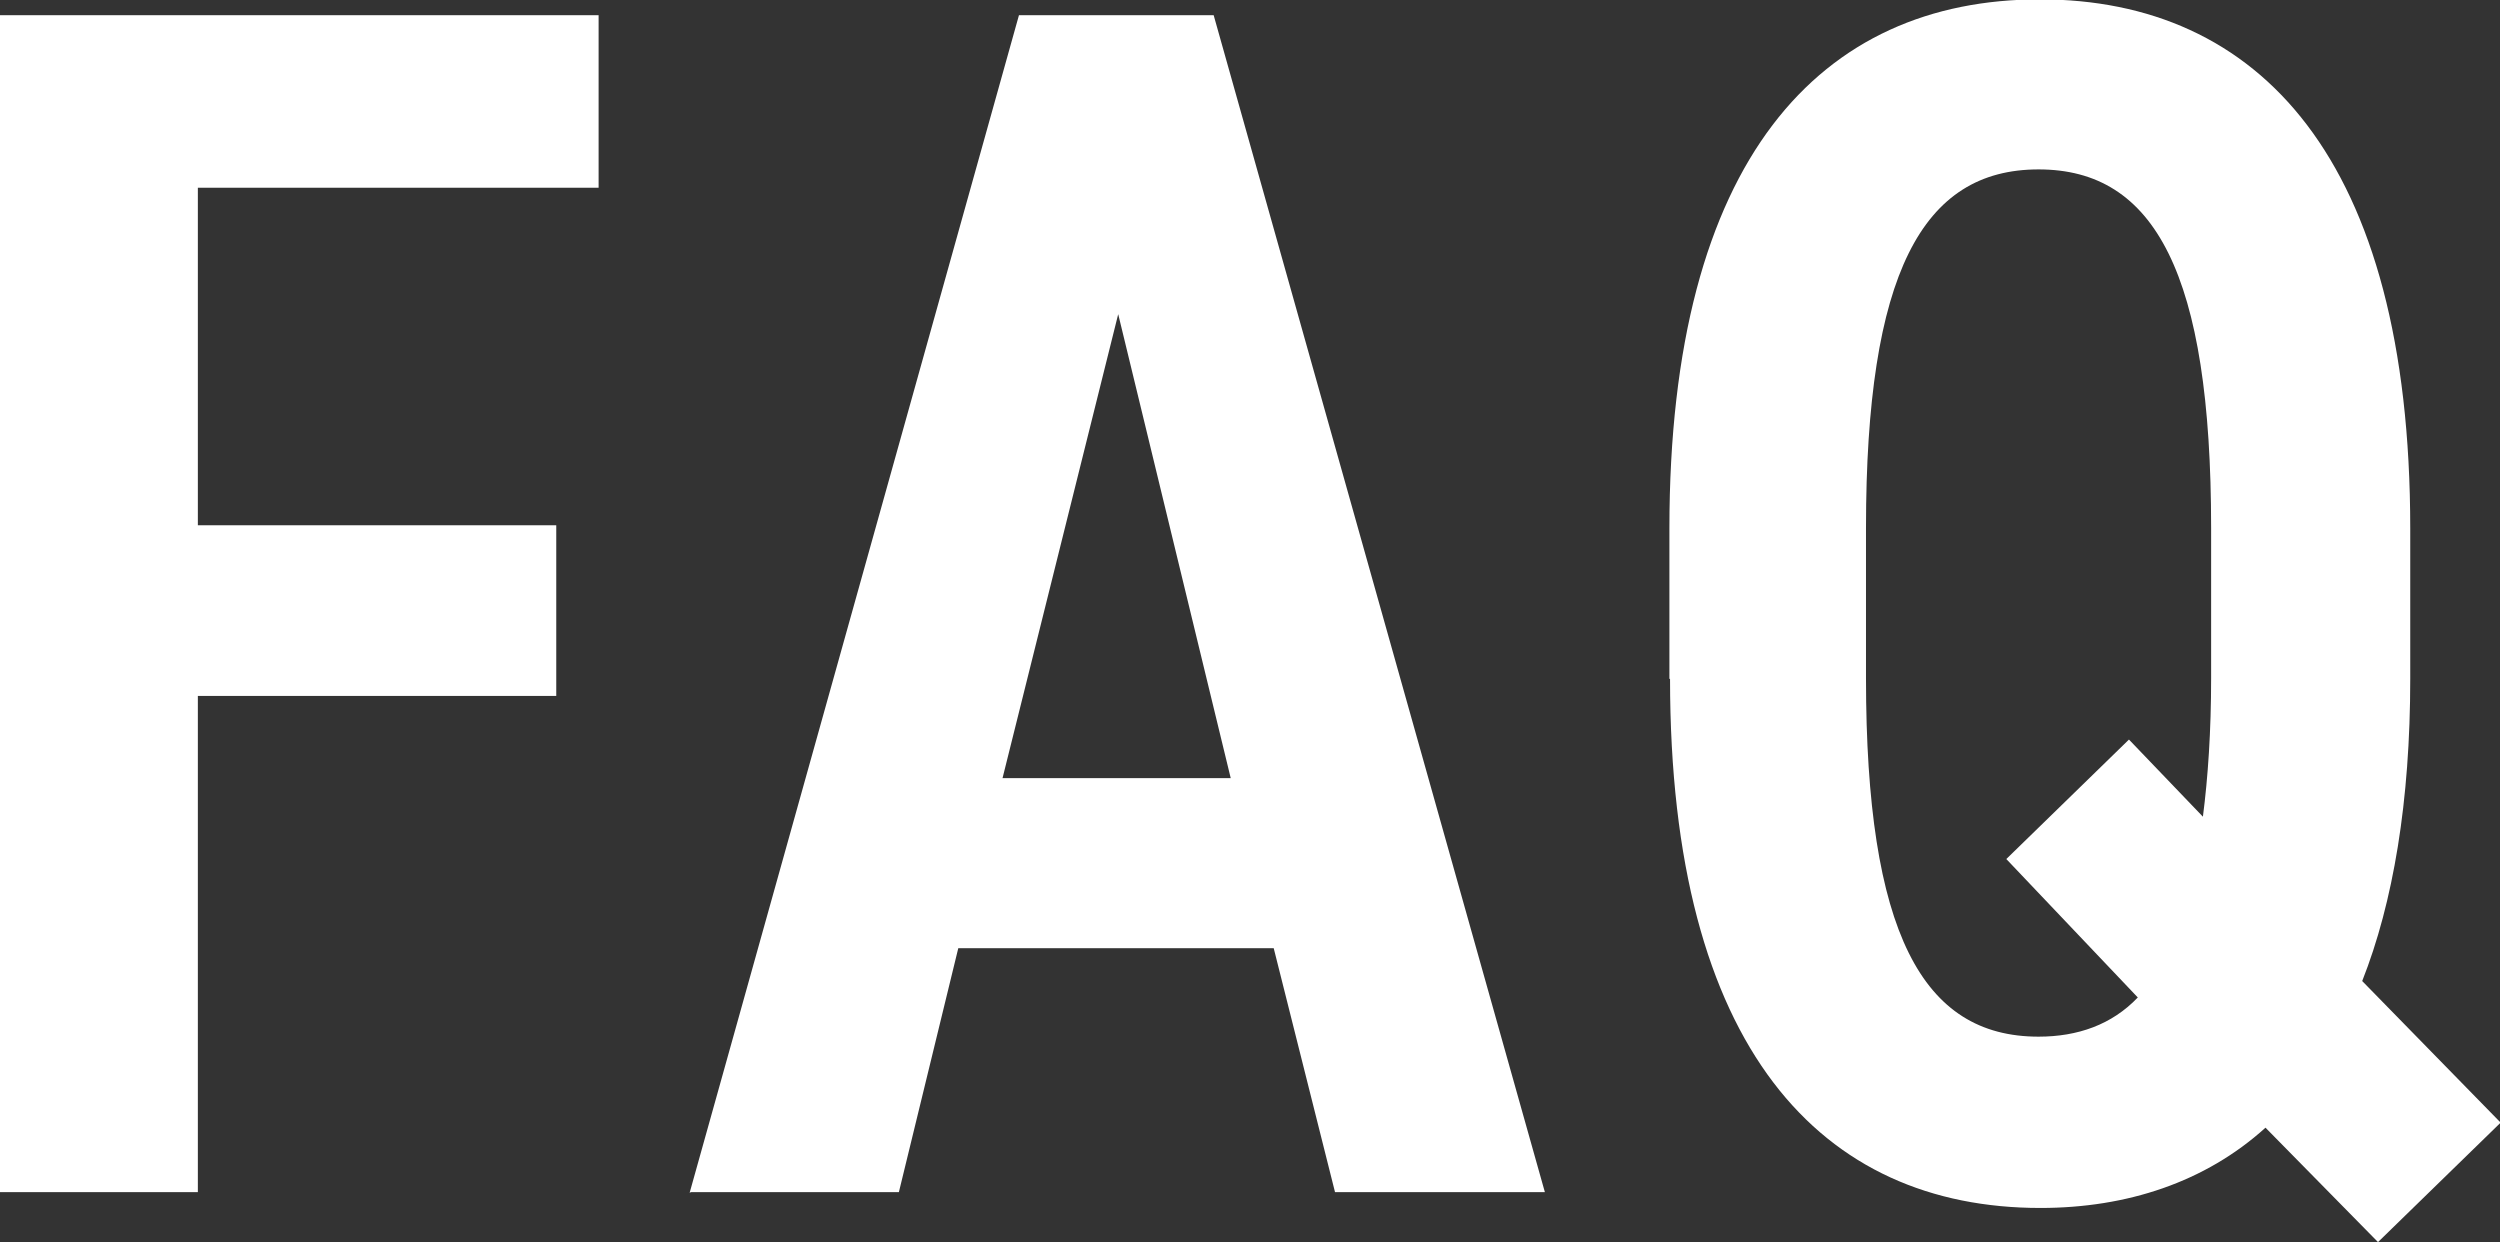
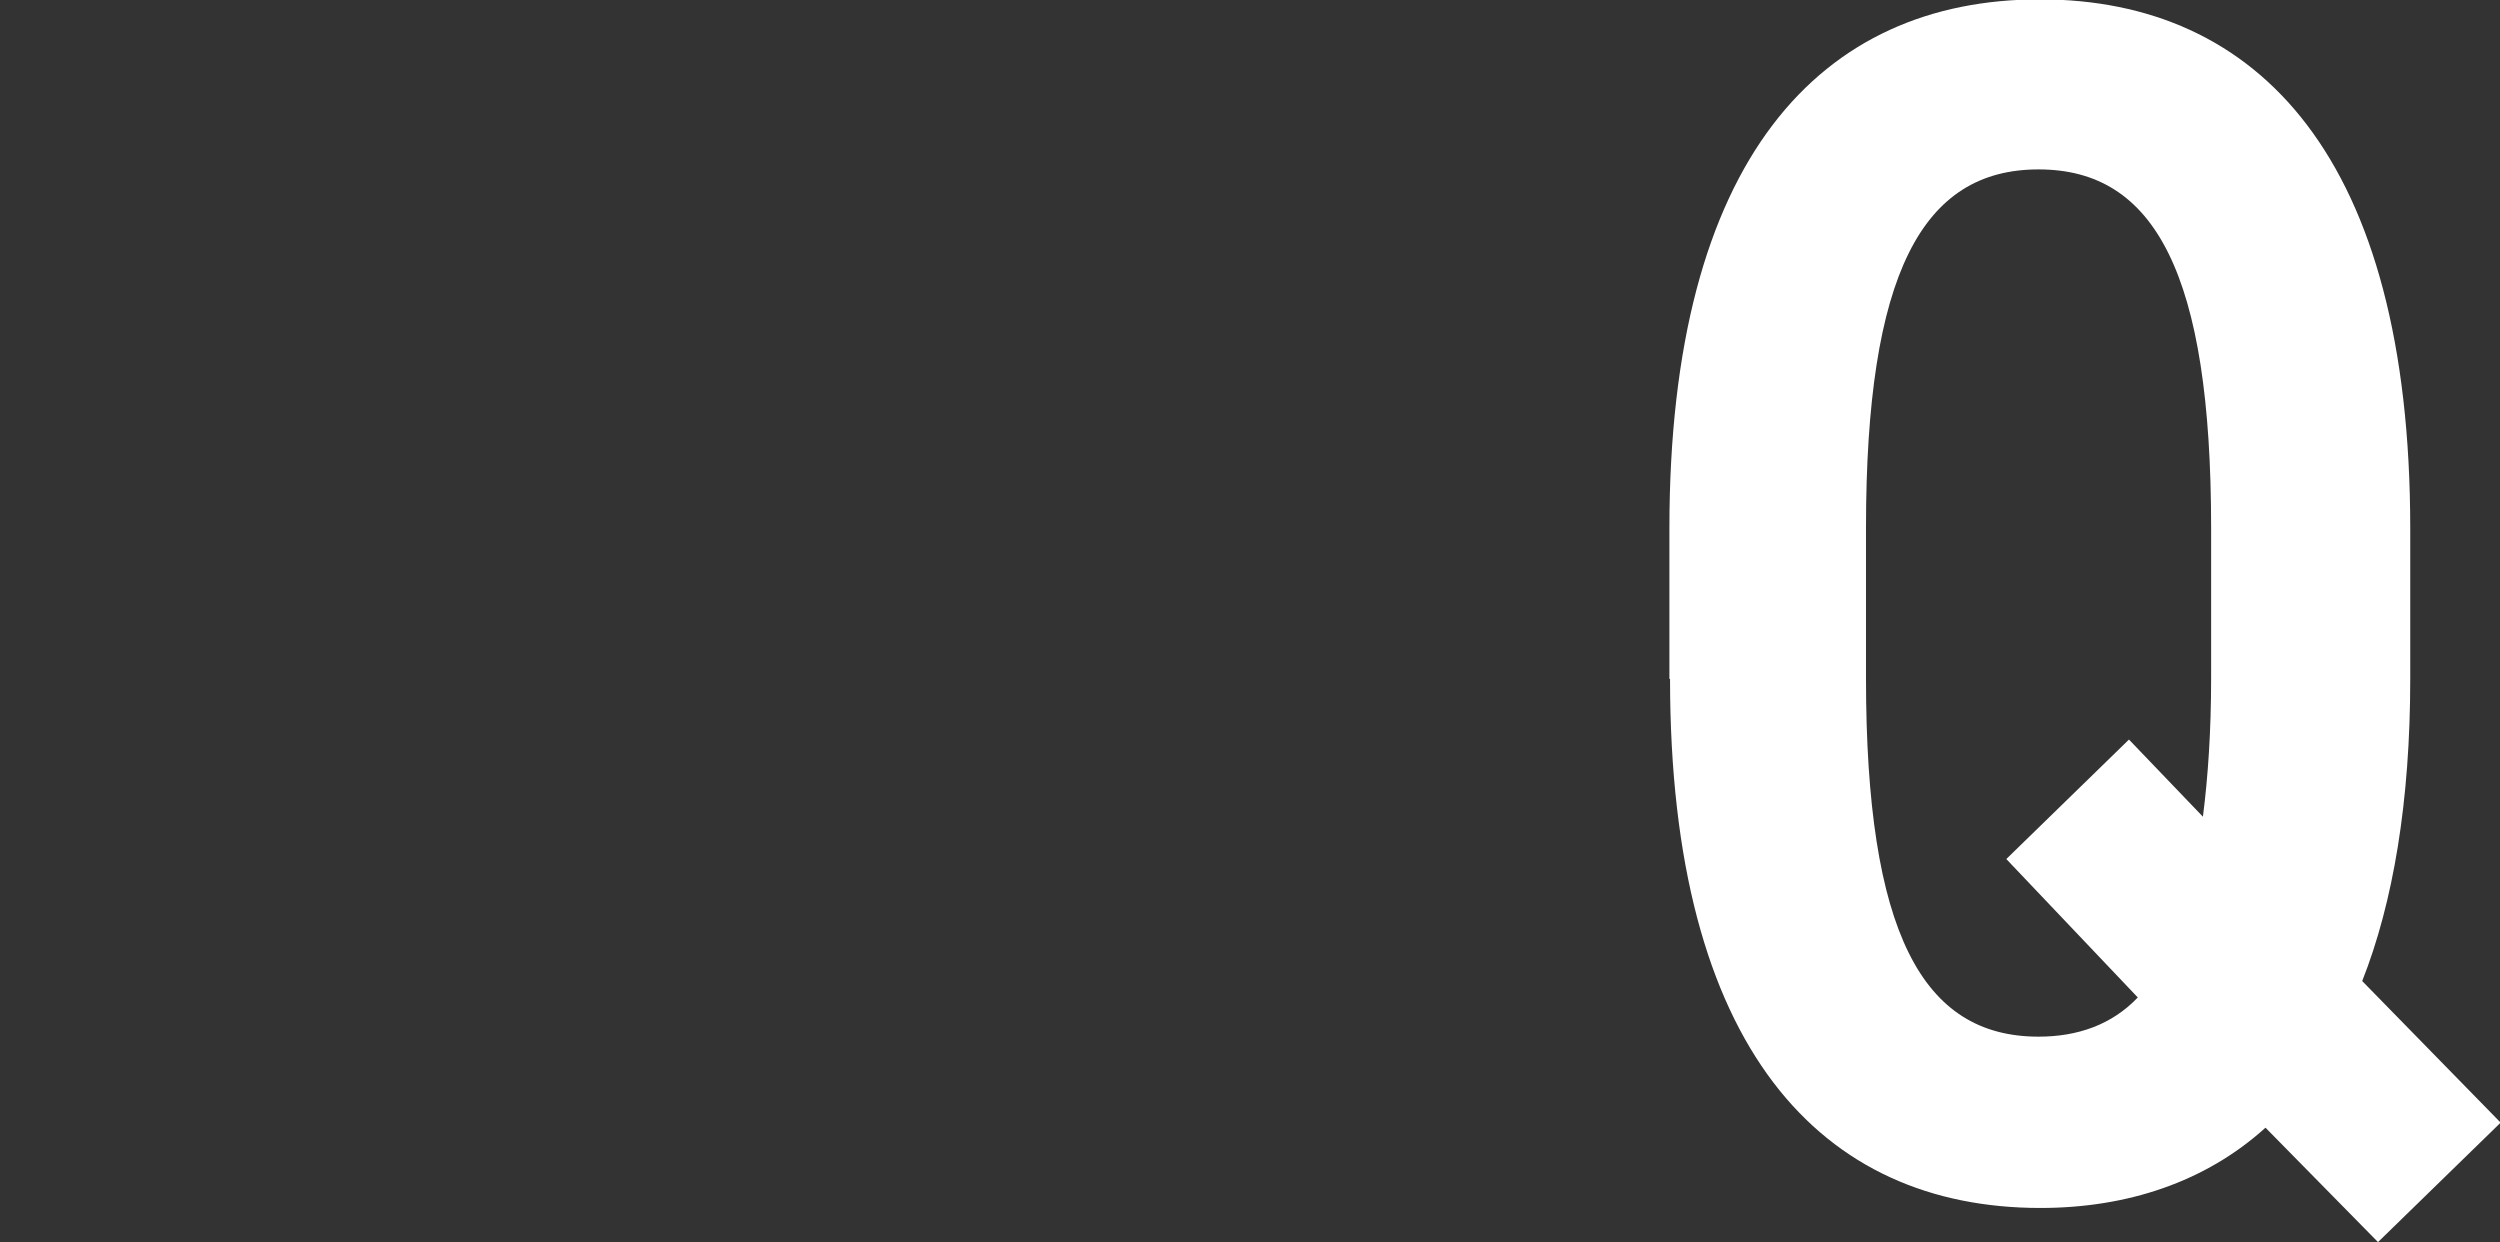
<svg xmlns="http://www.w3.org/2000/svg" id="_レイヤー_2" width="39.55" height="19.65" viewBox="0 0 39.55 19.65">
  <rect x="0" y="0" width="39.55" height="19.65" fill="#333333" stroke="none" />
  <defs>
    <style>.cls-1{fill:#fff;}</style>
  </defs>
  <g id="MENU">
-     <path class="cls-1" d="M9.47.24v2.73H3.13v5.34h5.67v2.7H3.13v7.85H0V.24h9.47Z" />
-     <path class="cls-1" d="M10.91,18.87L16.12.24h3.08l5.24,18.62h-3.32l-.97-3.86h-4.99l-.94,3.86h-3.29ZM15.85,12.31h3.62l-1.78-7.34-1.83,7.34Z" />
    <path class="cls-1" d="M26.41,10.74v-2.38c0-5.86,2.4-8.37,5.86-8.37s5.86,2.51,5.86,8.37v2.38c0,1.94-.27,3.54-.76,4.78l2.19,2.24-1.94,1.89-1.78-1.81c-.95.86-2.19,1.27-3.56,1.27-3.46,0-5.86-2.51-5.86-8.37ZM33.69,11.71l1.16,1.21c.08-.62.13-1.35.13-2.19v-2.38c0-4.02-.89-5.67-2.73-5.67s-2.73,1.65-2.73,5.67v2.38c0,4.02.89,5.67,2.73,5.67.62,0,1.16-.19,1.57-.62l-2.08-2.19,1.94-1.89Z" />
  </g>
</svg>